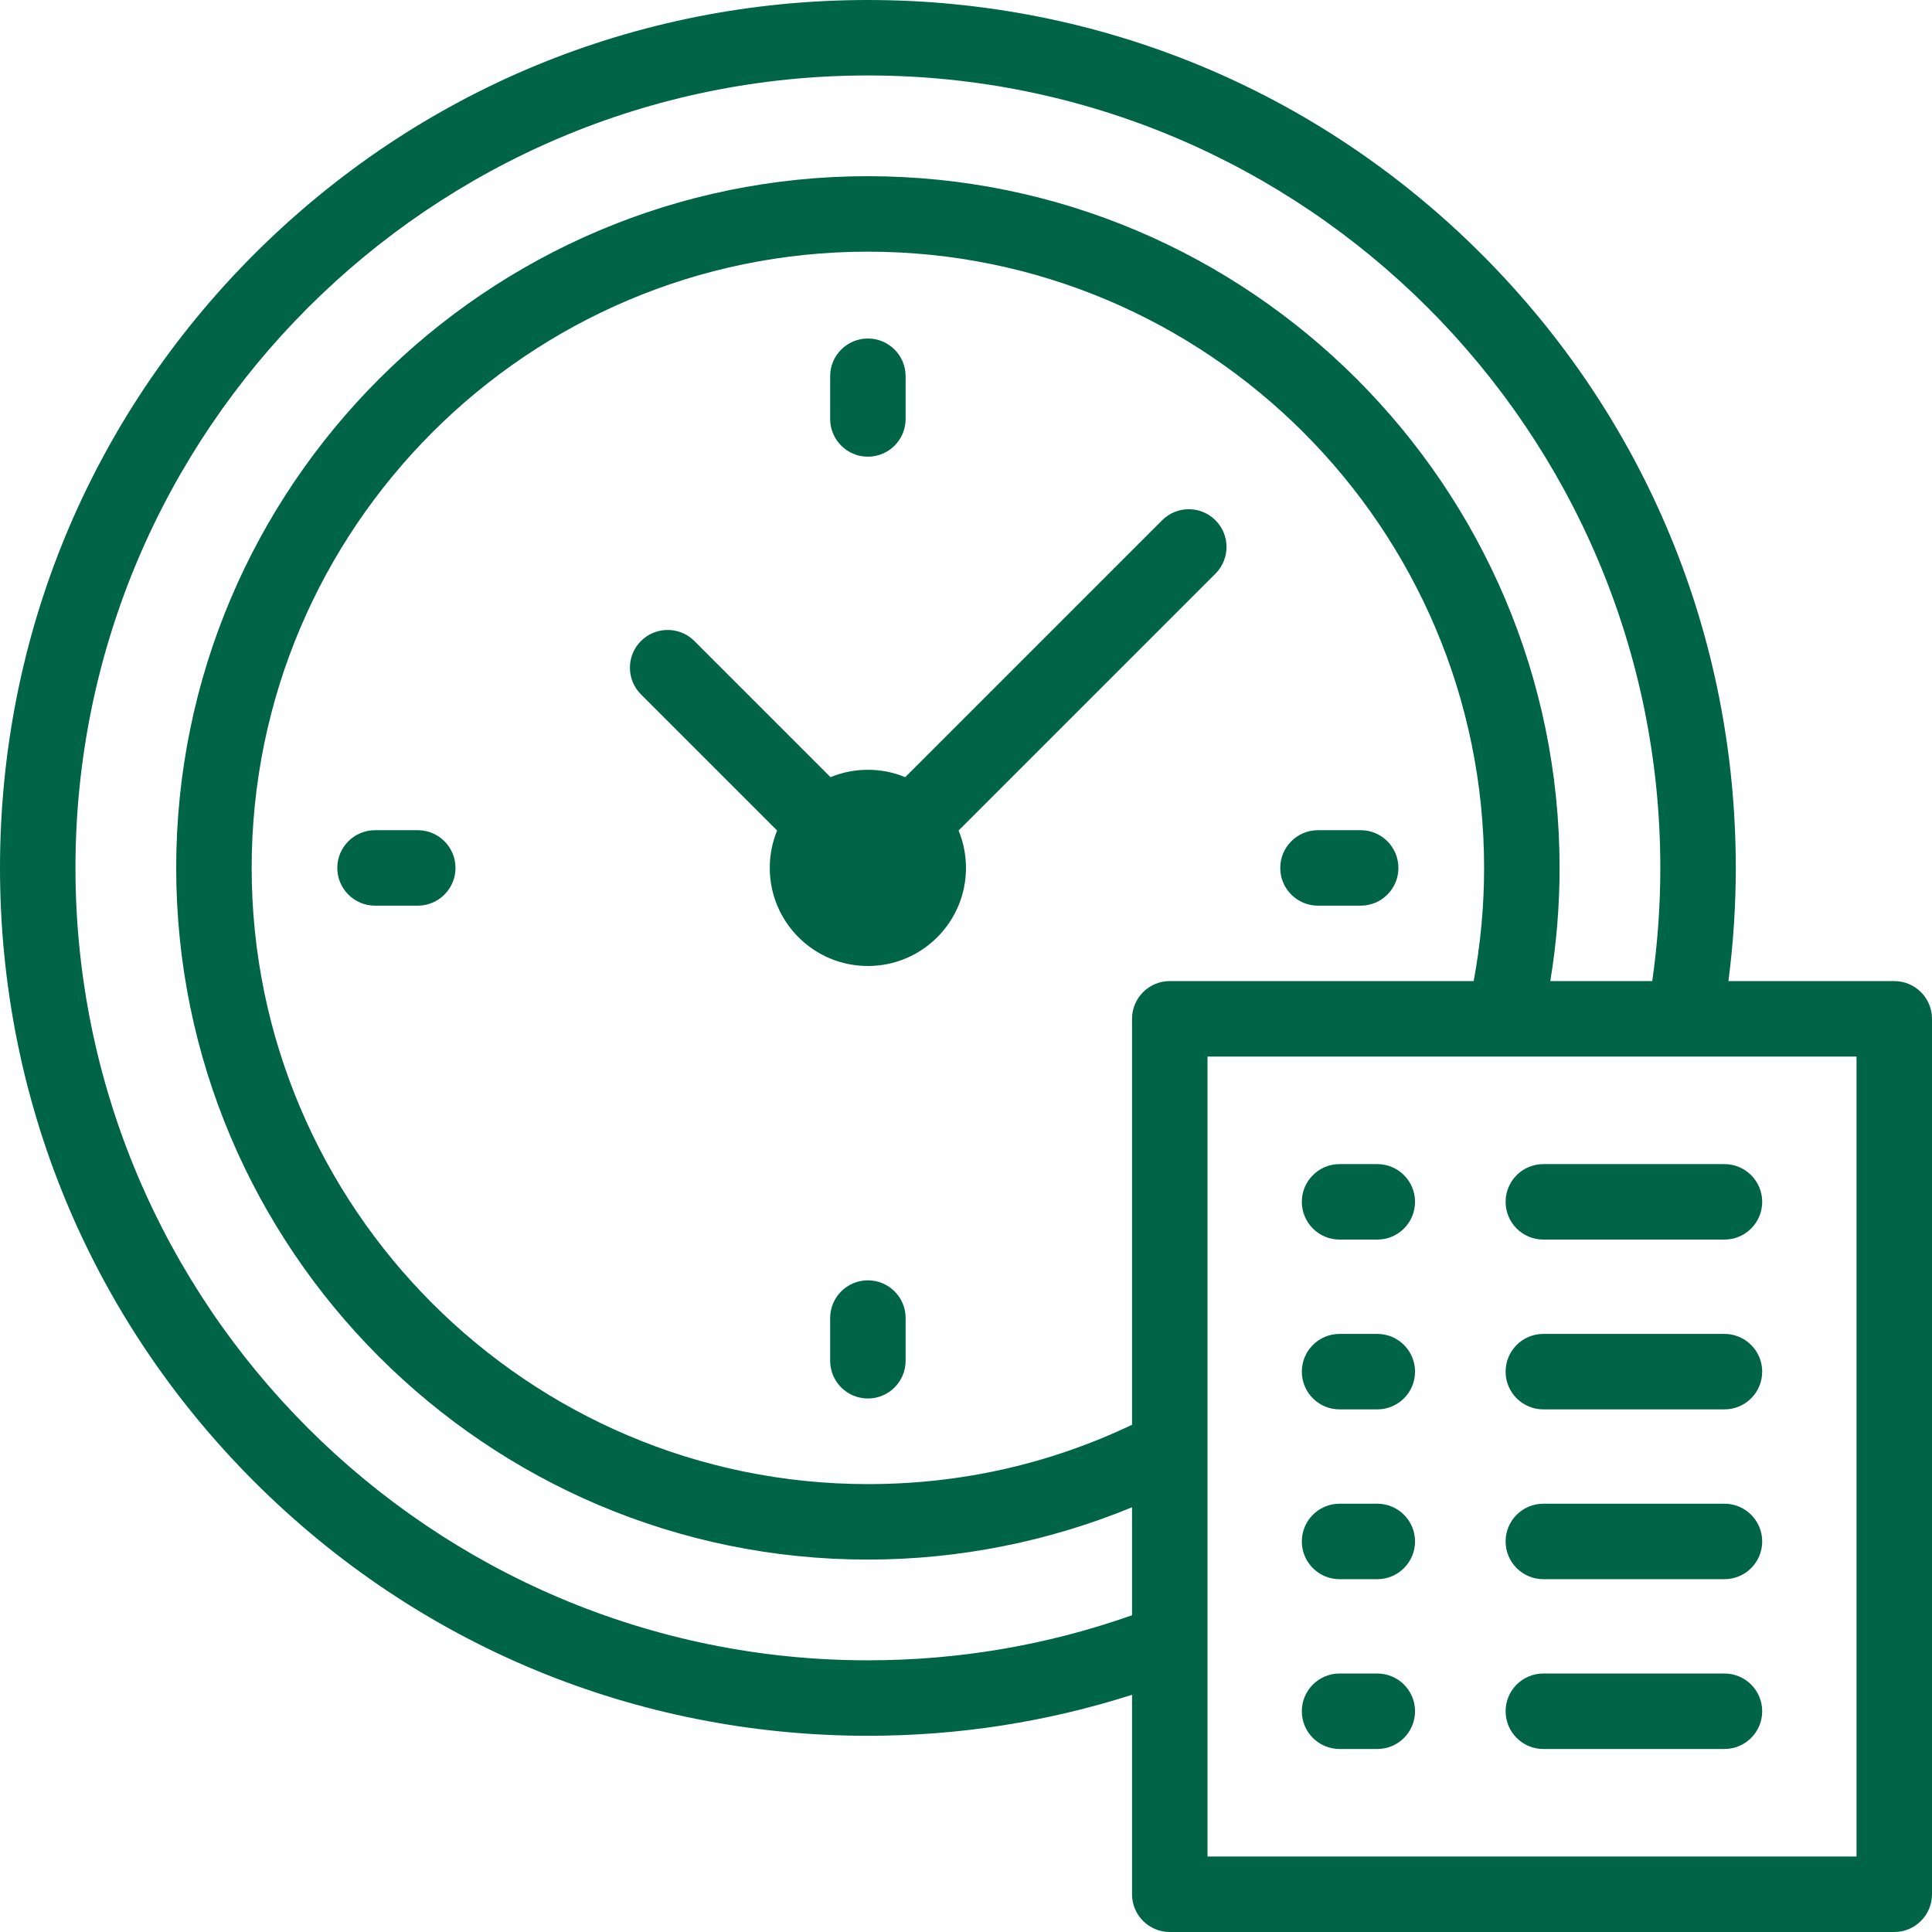
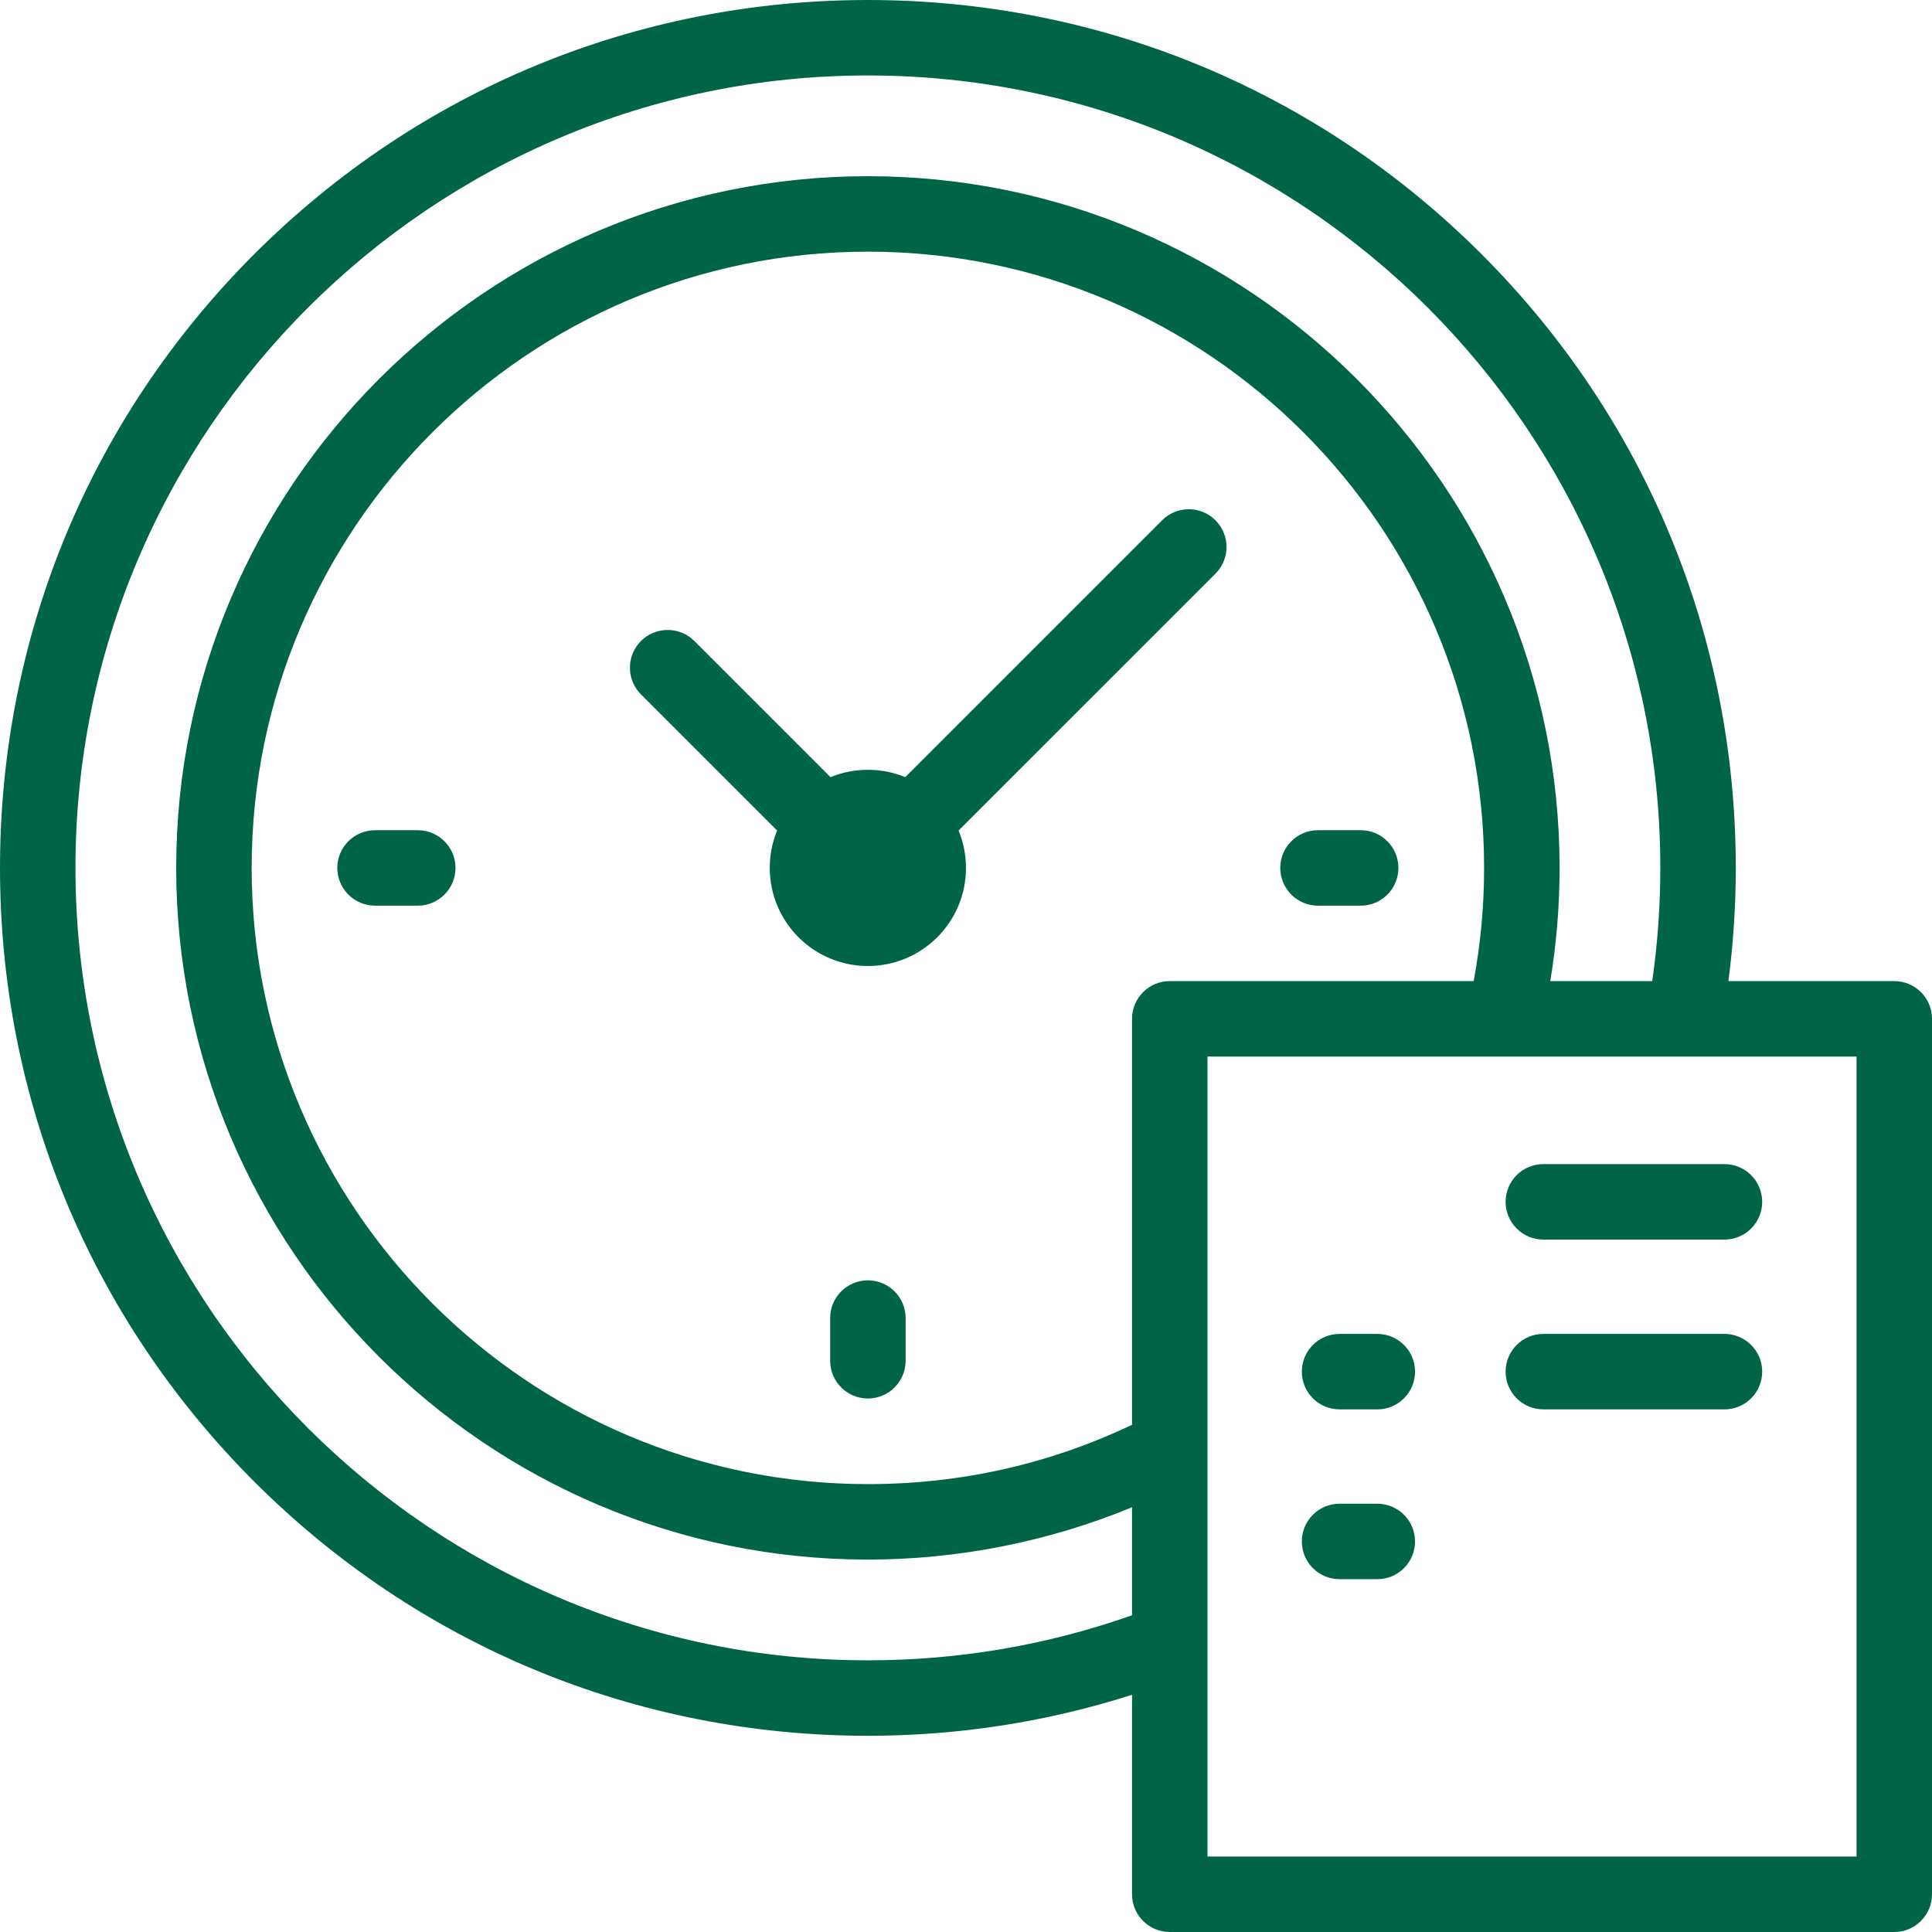
<svg xmlns="http://www.w3.org/2000/svg" width="100" height="100" viewBox="0 0 100 100" fill="none">
  <path d="M70.429 42.971H68.219C67.141 42.971 66.266 43.845 66.266 44.924C66.266 46.002 67.141 46.877 68.219 46.877H70.429C71.508 46.877 72.382 46.002 72.382 44.924C72.382 43.845 71.508 42.971 70.429 42.971Z" fill="#006546" />
  <path d="M21.623 42.971H19.412C18.334 42.971 17.459 43.845 17.459 44.924C17.459 46.002 18.334 46.877 19.412 46.877H21.622C22.701 46.877 23.576 46.002 23.576 44.924C23.576 43.845 22.701 42.971 21.623 42.971Z" fill="#006546" />
  <path d="M44.922 66.27C43.843 66.27 42.969 67.144 42.969 68.223V70.433C42.969 71.512 43.843 72.386 44.922 72.386C46.001 72.386 46.875 71.512 46.875 70.433V68.223C46.875 67.144 46.001 66.27 44.922 66.27Z" fill="#006546" />
-   <path d="M44.922 23.638C46.001 23.638 46.875 22.763 46.875 21.684V19.474C46.875 18.396 46.001 17.521 44.922 17.521C43.843 17.521 42.969 18.396 42.969 19.474V21.684C42.969 22.763 43.843 23.638 44.922 23.638Z" fill="#006546" />
  <path d="M60.151 26.93L46.855 40.226C46.258 39.98 45.605 39.844 44.921 39.844C44.236 39.844 43.583 39.98 42.987 40.226L35.939 33.178C35.177 32.416 33.94 32.416 33.177 33.178C32.414 33.941 32.414 35.178 33.177 35.941L40.224 42.988C39.979 43.584 39.843 44.237 39.843 44.922C39.843 47.726 42.116 50 44.921 50C47.725 50 49.999 47.726 49.999 44.922C49.999 44.237 49.862 43.584 49.616 42.988L62.913 29.692C63.676 28.929 63.676 27.692 62.913 26.93C62.15 26.167 60.914 26.167 60.151 26.93Z" fill="#006546" />
-   <path d="M69.336 64.16H71.289C72.368 64.16 73.242 63.285 73.242 62.207C73.242 61.129 72.368 60.254 71.289 60.254H69.336C68.257 60.254 67.383 61.129 67.383 62.207C67.383 63.285 68.257 64.16 69.336 64.16Z" fill="#006546" />
  <path d="M79.883 64.16H89.258C90.336 64.16 91.211 63.285 91.211 62.207C91.211 61.129 90.336 60.254 89.258 60.254H79.883C78.804 60.254 77.93 61.129 77.93 62.207C77.93 63.285 78.804 64.16 79.883 64.16Z" fill="#006546" />
  <path d="M69.336 72.949H71.289C72.368 72.949 73.242 72.075 73.242 70.996C73.242 69.918 72.368 69.043 71.289 69.043H69.336C68.257 69.043 67.383 69.918 67.383 70.996C67.383 72.075 68.257 72.949 69.336 72.949Z" fill="#006546" />
  <path d="M79.883 72.949H89.258C90.336 72.949 91.211 72.075 91.211 70.996C91.211 69.918 90.336 69.043 89.258 69.043H79.883C78.804 69.043 77.93 69.918 77.93 70.996C77.93 72.075 78.804 72.949 79.883 72.949Z" fill="#006546" />
  <path d="M69.336 81.738H71.289C72.368 81.738 73.242 80.864 73.242 79.785C73.242 78.707 72.368 77.832 71.289 77.832H69.336C68.257 77.832 67.383 78.707 67.383 79.785C67.383 80.864 68.257 81.738 69.336 81.738Z" fill="#006546" />
-   <path d="M79.883 81.738H89.258C90.336 81.738 91.211 80.864 91.211 79.785C91.211 78.707 90.336 77.832 89.258 77.832H79.883C78.804 77.832 77.93 78.707 77.93 79.785C77.93 80.864 78.804 81.738 79.883 81.738Z" fill="#006546" />
-   <path d="M69.336 90.527H71.289C72.368 90.527 73.242 89.653 73.242 88.574C73.242 87.496 72.368 86.621 71.289 86.621H69.336C68.257 86.621 67.383 87.496 67.383 88.574C67.383 89.653 68.257 90.527 69.336 90.527Z" fill="#006546" />
-   <path d="M79.883 90.527H89.258C90.336 90.527 91.211 89.653 91.211 88.574C91.211 87.496 90.336 86.621 89.258 86.621H79.883C78.804 86.621 77.93 87.496 77.93 88.574C77.93 89.653 78.804 90.527 79.883 90.527Z" fill="#006546" />
  <path d="M98.047 50.781H89.463C89.715 48.844 89.844 46.882 89.844 44.922C89.844 32.923 85.171 21.642 76.687 13.157C68.202 4.673 56.921 0 44.922 0C32.923 0 21.642 4.673 13.157 13.157C4.673 21.642 0 32.923 0 44.922C0 56.921 4.673 68.202 13.157 76.687C21.642 85.171 32.923 89.844 44.922 89.844C49.602 89.844 54.19 89.129 58.594 87.722V98.047C58.594 99.126 59.468 100 60.547 100H98.047C99.126 100 100 99.126 100 98.047V52.734C100 51.656 99.126 50.781 98.047 50.781ZM44.922 85.938C22.306 85.938 3.906 67.538 3.906 44.922C3.906 22.306 22.306 3.906 44.922 3.906C67.538 3.906 85.938 22.306 85.938 44.922C85.938 46.884 85.796 48.848 85.52 50.781H80.243C80.561 48.852 80.724 46.889 80.724 44.922C80.724 25.181 64.663 9.12 44.922 9.12C25.18 9.12 9.12 25.181 9.12 44.922C9.12 64.663 25.181 80.724 44.922 80.724C49.612 80.724 54.283 79.792 58.594 78.016V83.605C54.214 85.153 49.619 85.938 44.922 85.938ZM60.547 50.781C59.468 50.781 58.594 51.656 58.594 52.734V73.746C54.315 75.784 49.721 76.817 44.922 76.817C27.334 76.817 13.026 62.509 13.026 44.922C13.026 27.334 27.334 13.026 44.922 13.026C62.509 13.026 76.817 27.334 76.817 44.922C76.817 46.894 76.634 48.858 76.278 50.781H60.547ZM96.094 96.094H62.5V54.688H96.094V96.094Z" fill="#006546" />
</svg>